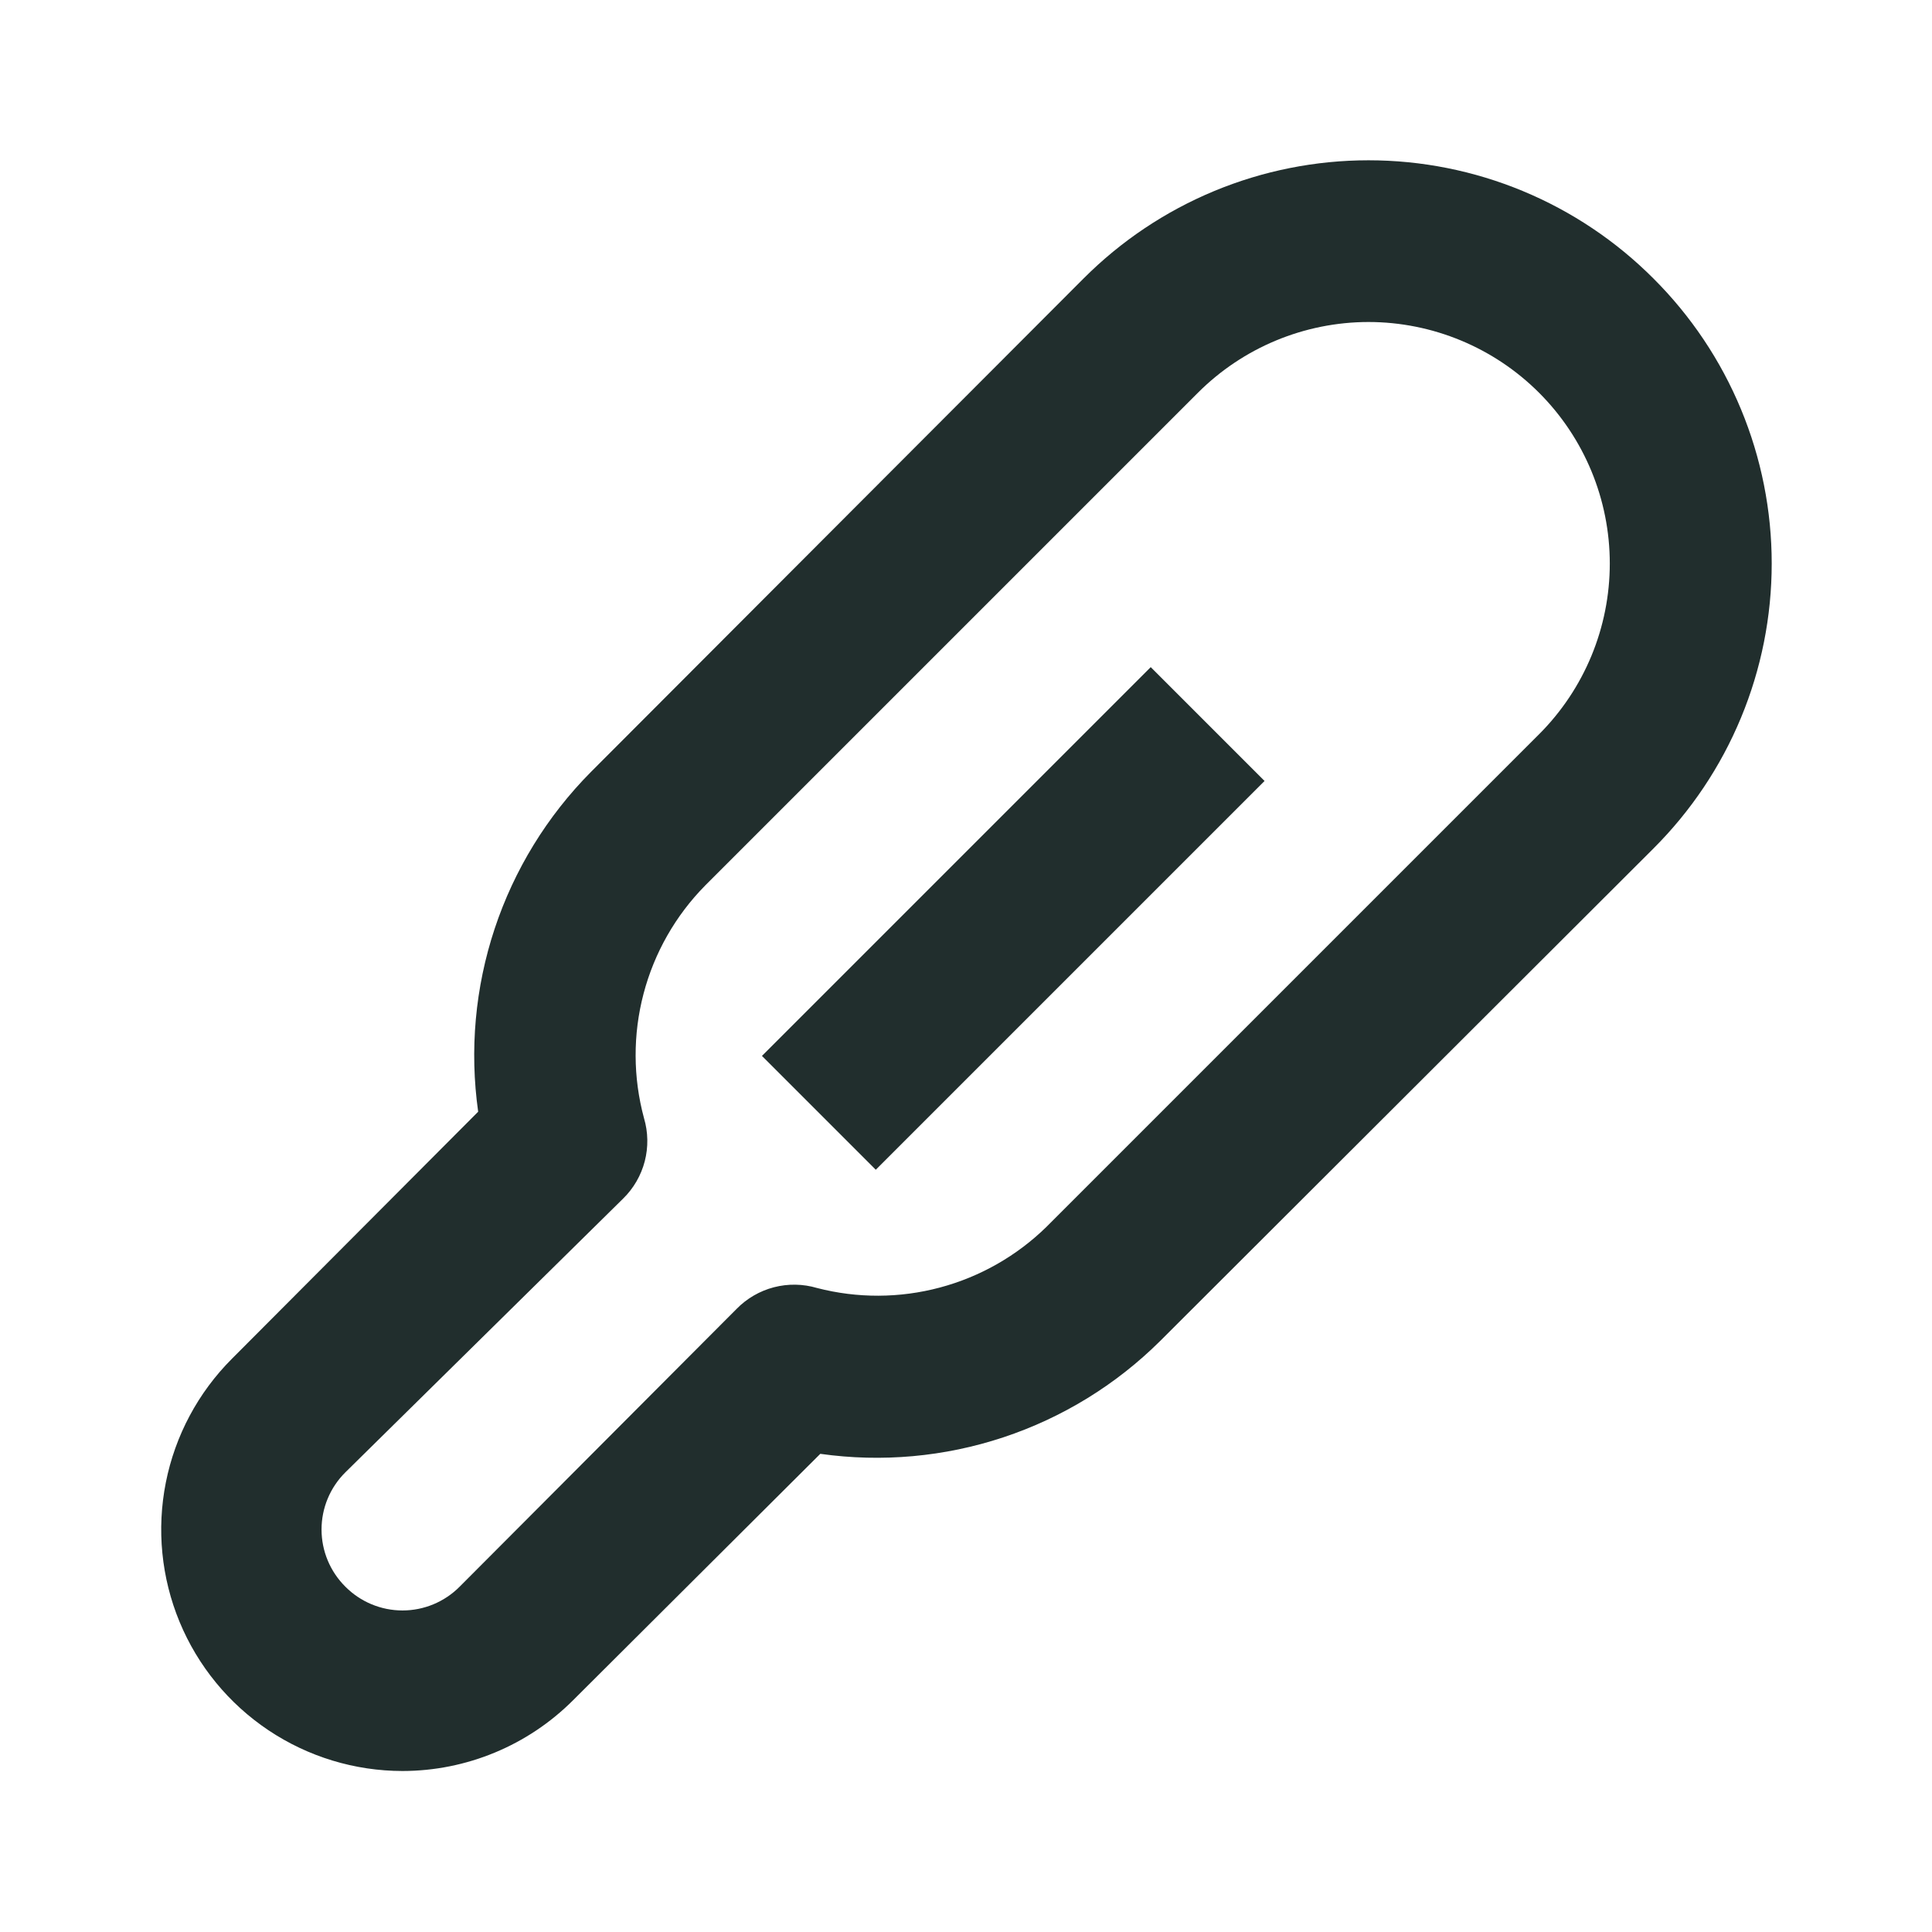
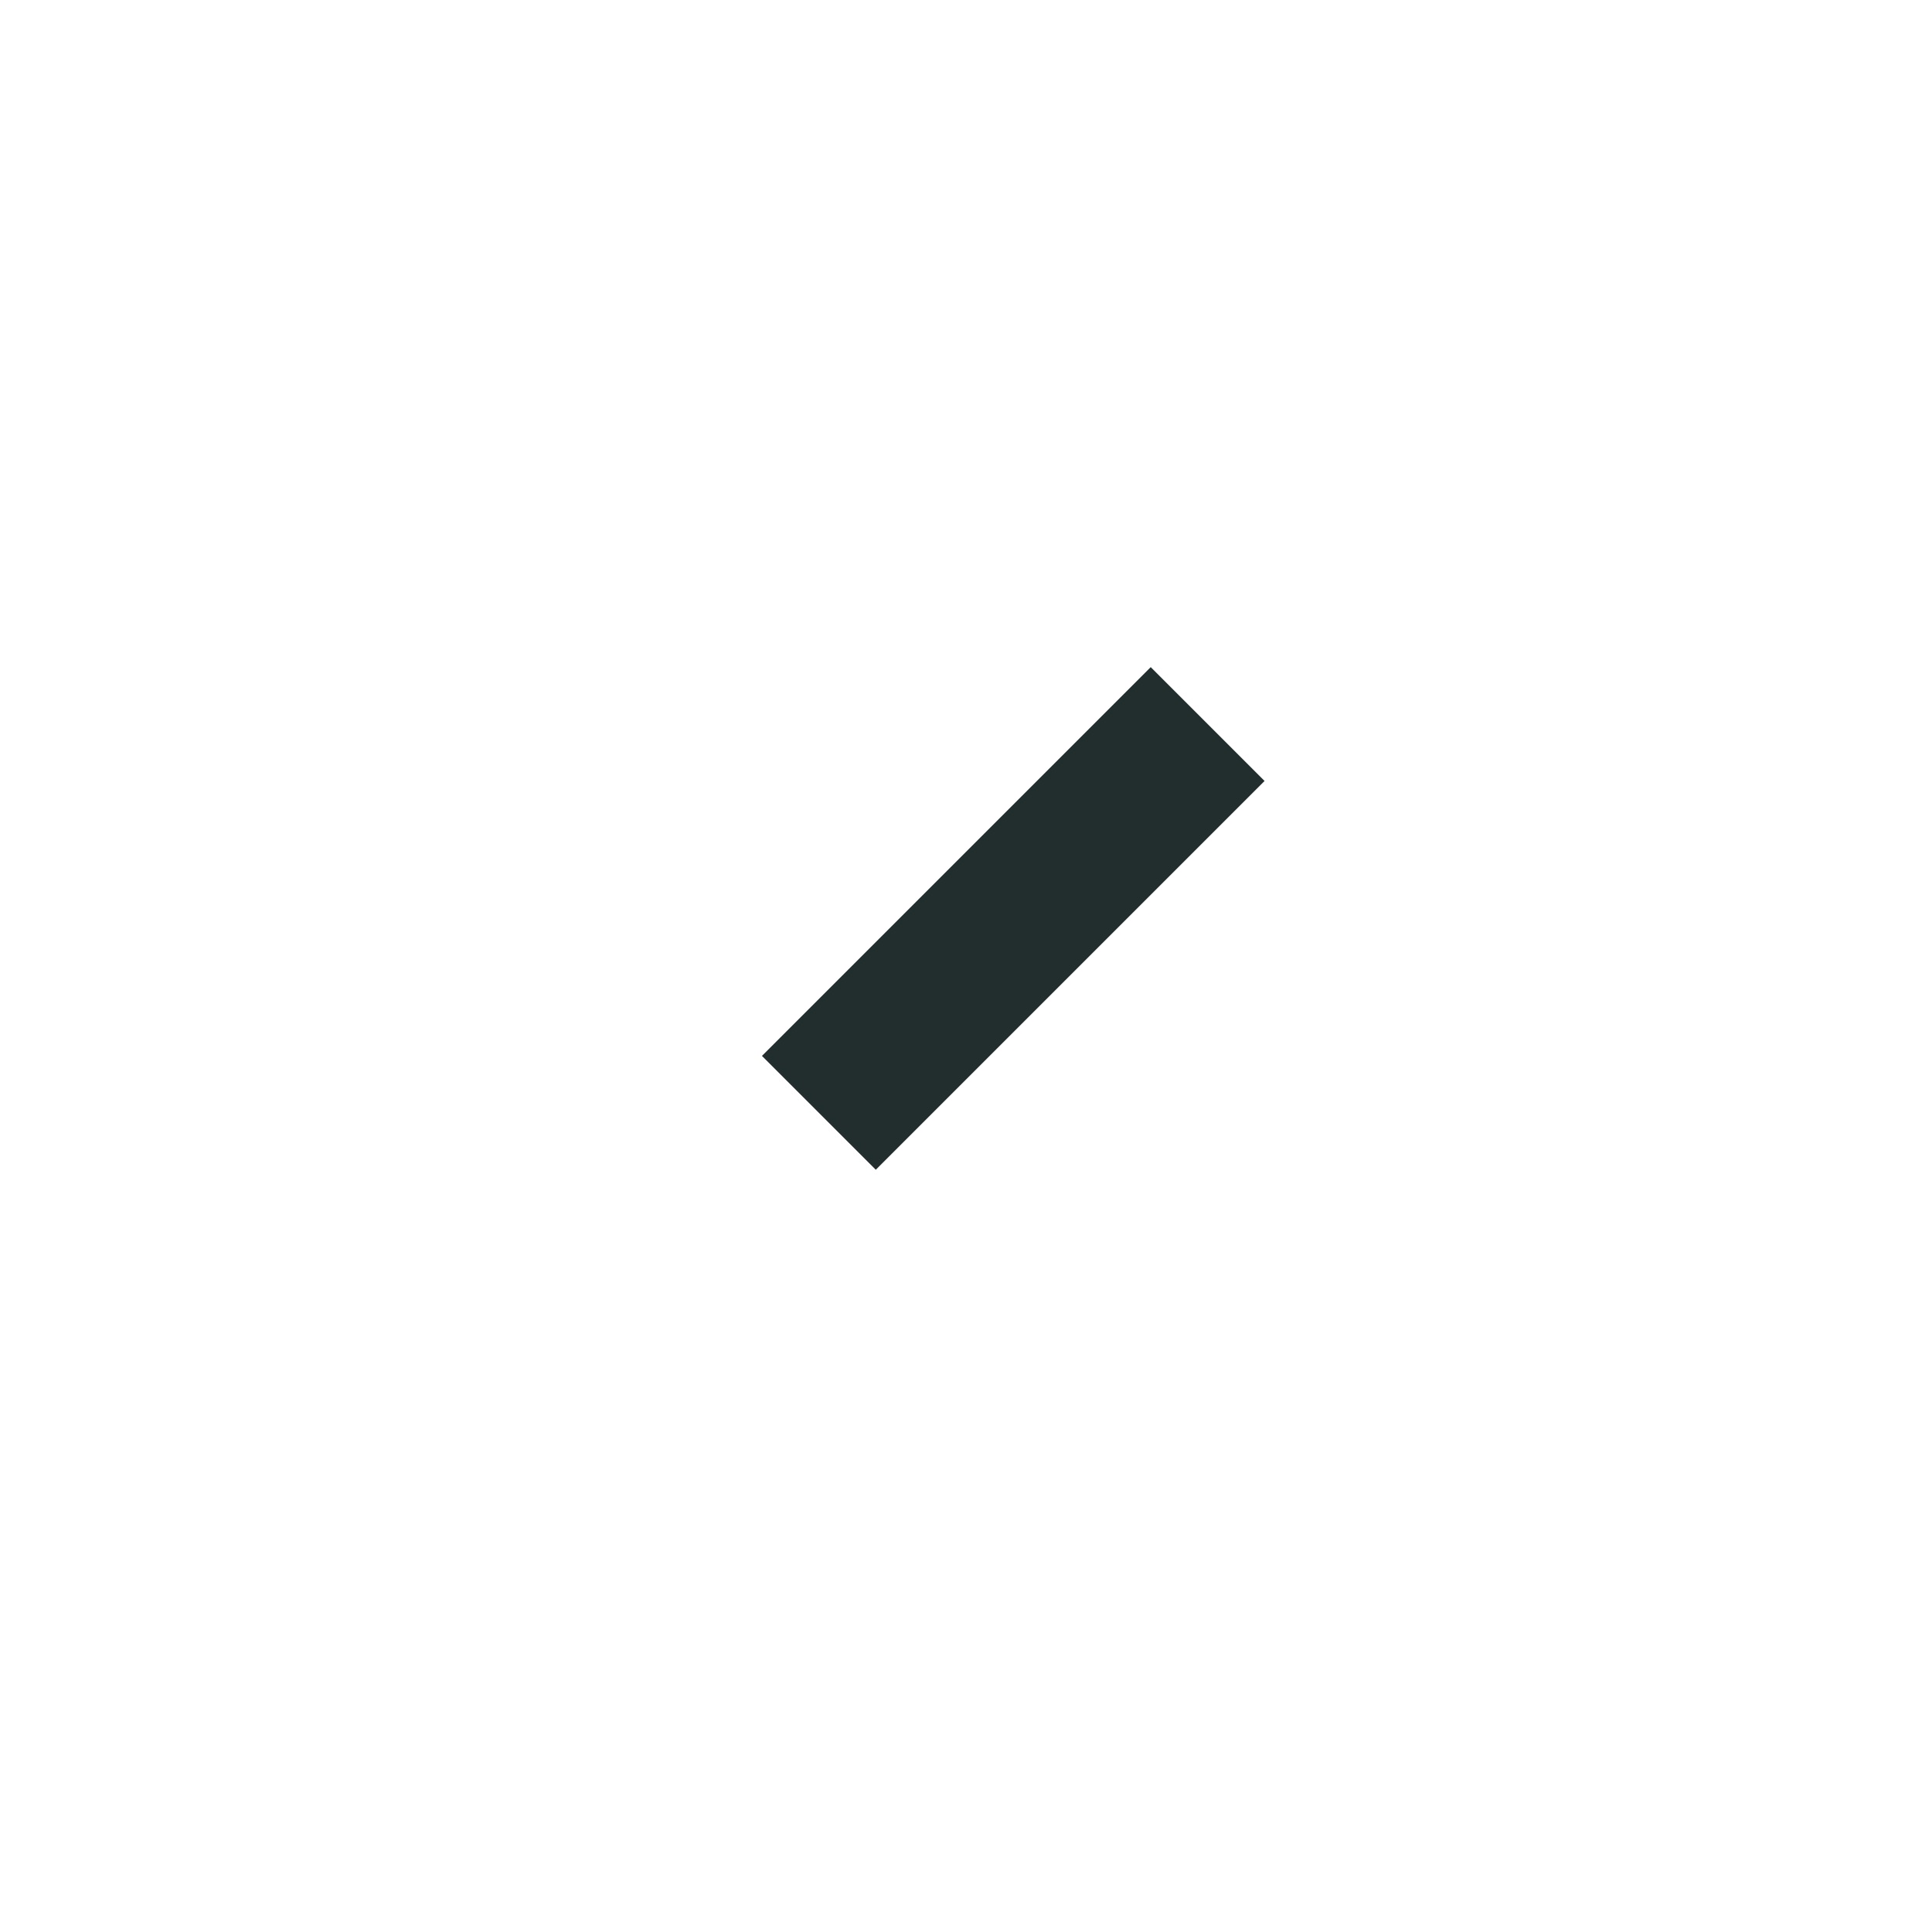
<svg xmlns="http://www.w3.org/2000/svg" width="138" height="138" viewBox="0 0 138 138" fill="none">
-   <path d="M28.75 126.5C25.34 126.497 22.008 125.484 19.174 123.588C16.34 121.692 14.132 119 12.827 115.849C11.523 112.699 11.181 109.233 11.846 105.889C12.51 102.545 14.151 99.472 16.56 97.06L34.155 79.408C33.534 75.016 33.938 70.541 35.334 66.331C36.731 62.122 39.083 58.292 42.205 55.143L77.395 19.895C80.066 17.218 83.238 15.094 86.731 13.644C90.224 12.195 93.968 11.449 97.75 11.449C101.532 11.449 105.276 12.195 108.769 13.644C112.262 15.094 115.434 17.218 118.105 19.895C120.782 22.566 122.907 25.738 124.356 29.231C125.805 32.724 126.551 36.468 126.551 40.25C126.551 44.032 125.805 47.776 124.356 51.269C122.907 54.762 120.782 57.934 118.105 60.605L82.858 95.795C79.708 98.918 75.879 101.269 71.669 102.666C67.46 104.062 62.984 104.466 58.593 103.845L40.94 121.44C37.708 124.676 33.324 126.496 28.75 126.5ZM97.75 23C93.177 23.004 88.792 24.824 85.56 28.06L50.37 63.25C48.253 65.397 46.736 68.06 45.969 70.976C45.202 73.892 45.213 76.957 46 79.868C46.298 80.871 46.316 81.937 46.053 82.951C45.789 83.964 45.254 84.886 44.505 85.618L24.668 105.168C24.129 105.702 23.701 106.338 23.409 107.039C23.117 107.739 22.967 108.491 22.967 109.25C22.967 110.009 23.117 110.761 23.409 111.461C23.701 112.162 24.129 112.798 24.668 113.333C25.202 113.872 25.838 114.299 26.539 114.591C27.239 114.883 27.991 115.033 28.75 115.033C29.509 115.033 30.261 114.883 30.961 114.591C31.662 114.299 32.298 113.872 32.833 113.333L52.612 93.495C53.344 92.746 54.266 92.211 55.279 91.947C56.293 91.684 57.359 91.702 58.362 92C61.239 92.745 64.259 92.734 67.13 91.968C70.001 91.203 72.626 89.708 74.75 87.63L109.94 52.44C113.17 49.206 114.985 44.821 114.985 40.25C114.985 35.679 113.17 31.294 109.94 28.06C106.708 24.824 102.323 23.004 97.75 23Z" fill="#212E2D" />
  <path d="M82.195 47.652L54.425 75.422L62.556 83.554L90.326 55.784L82.195 47.652Z" fill="#212E2D" />
</svg>